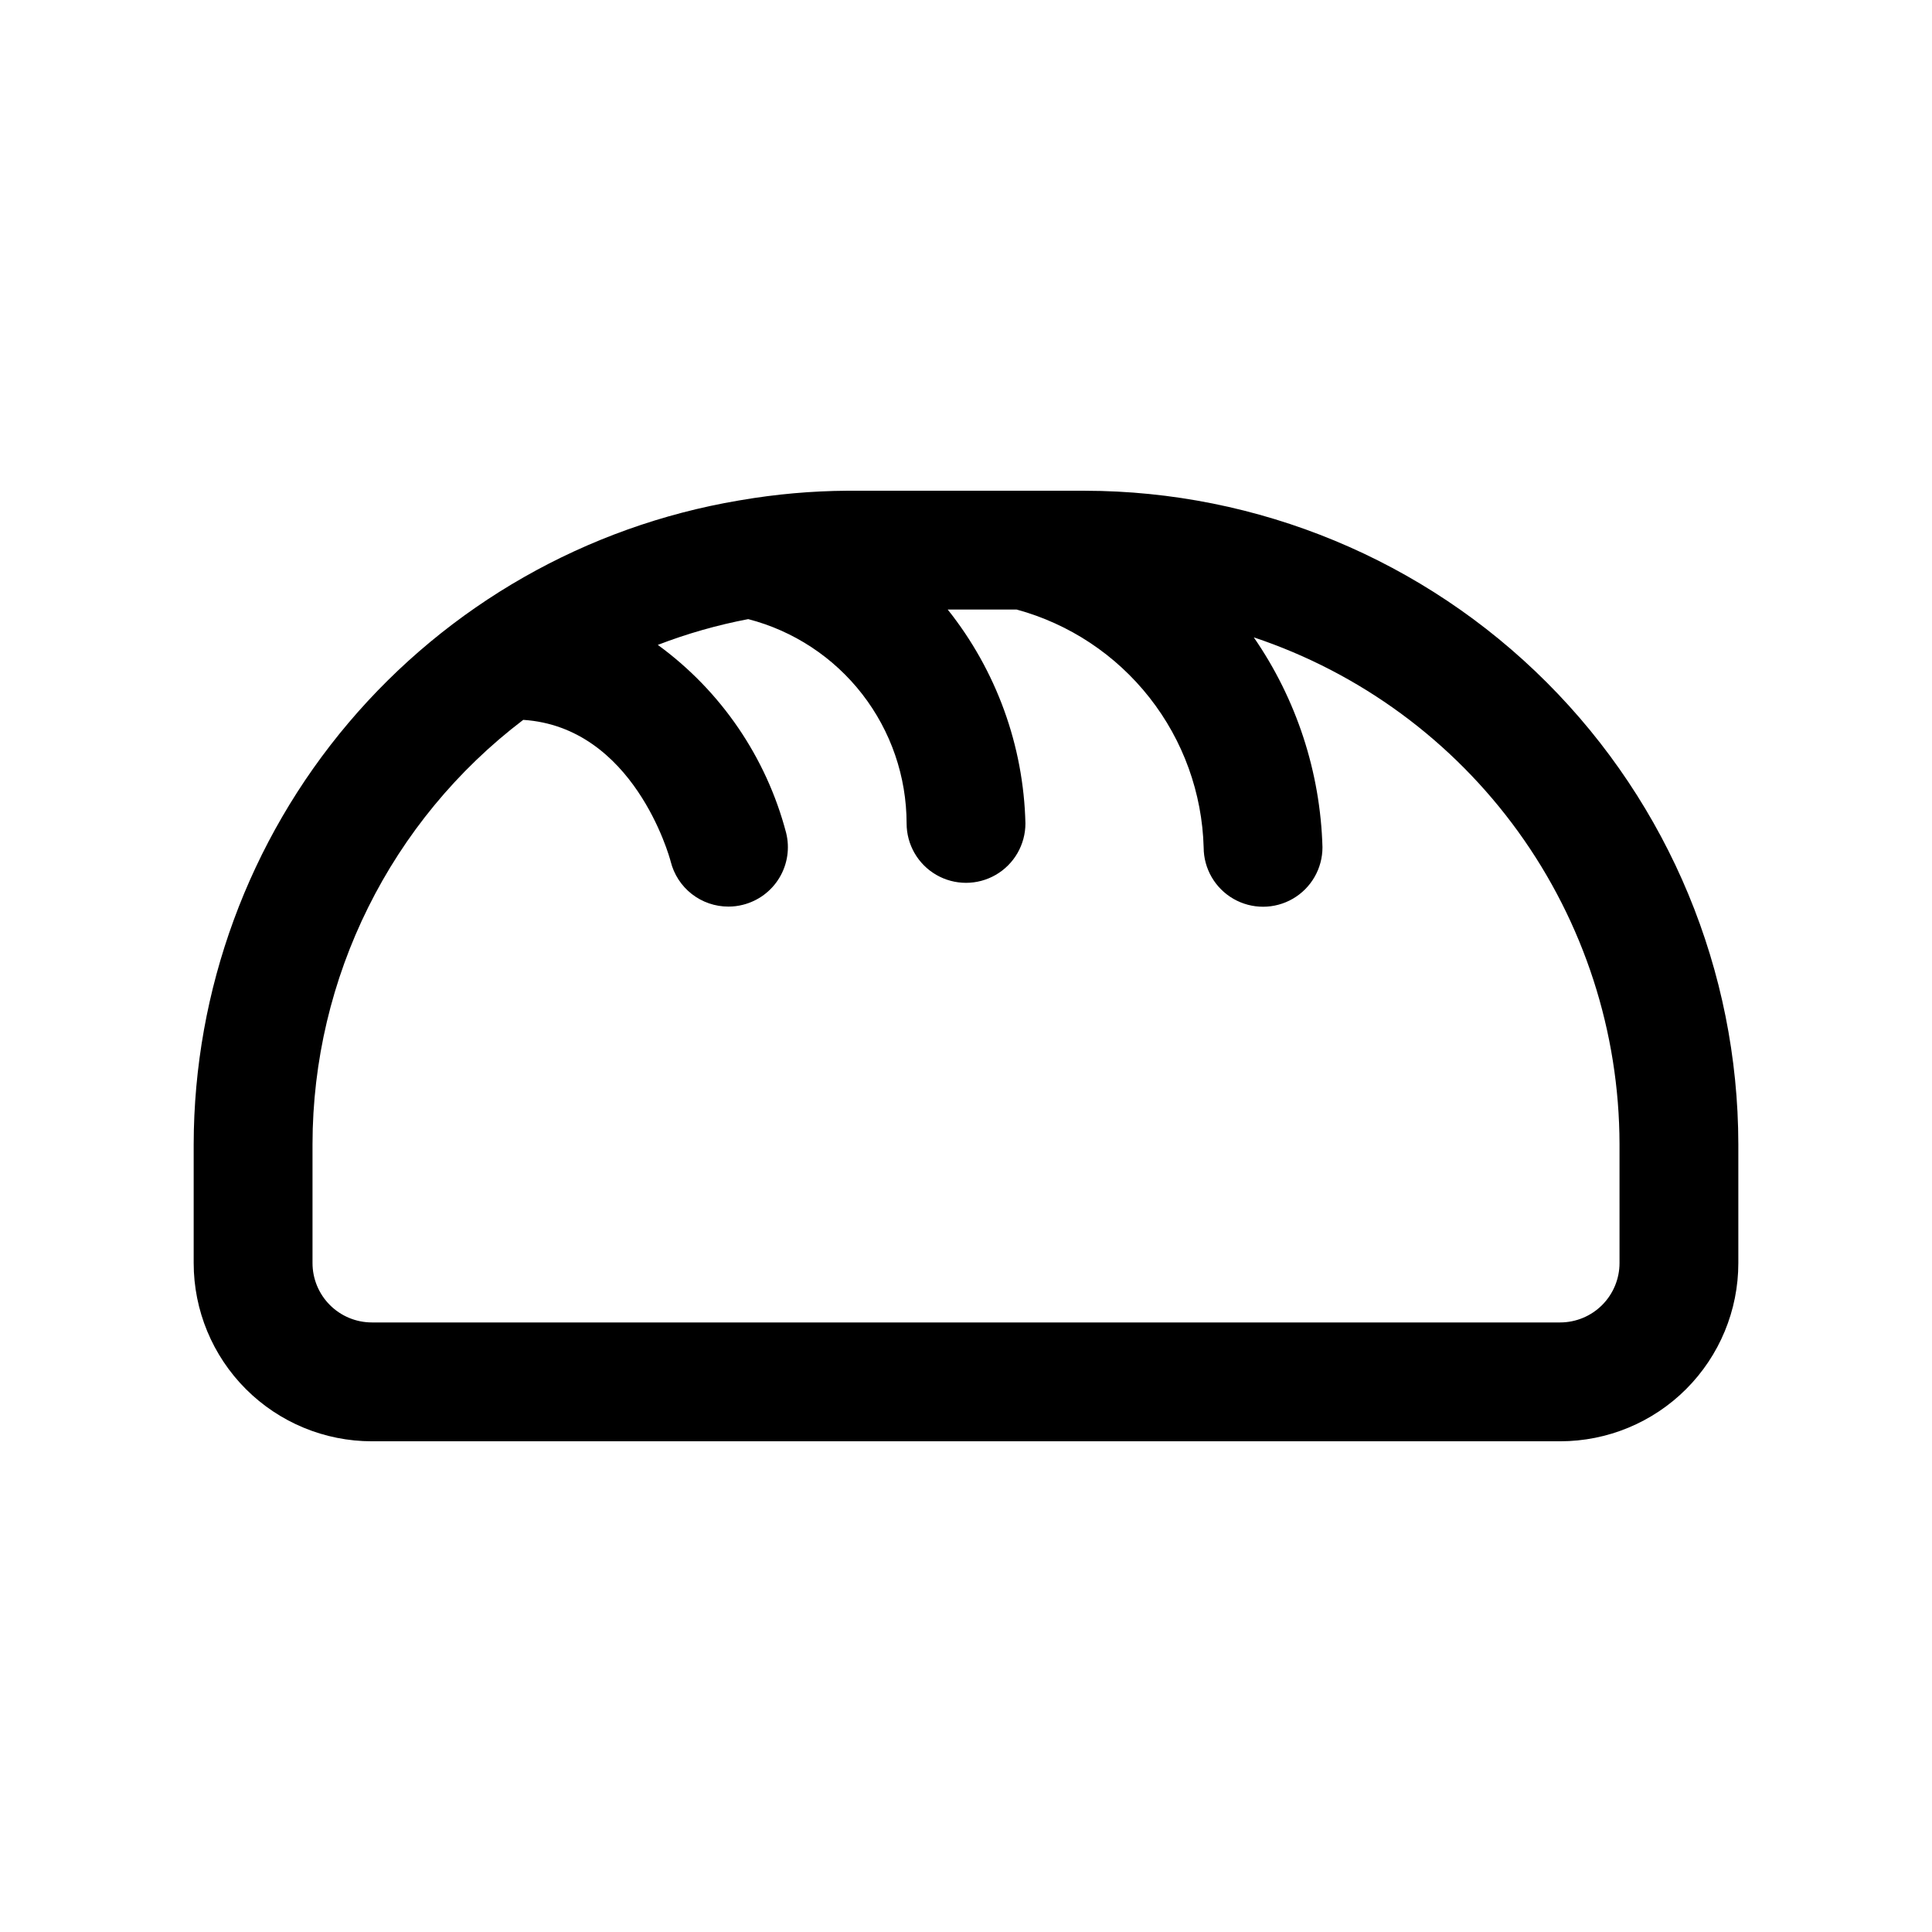
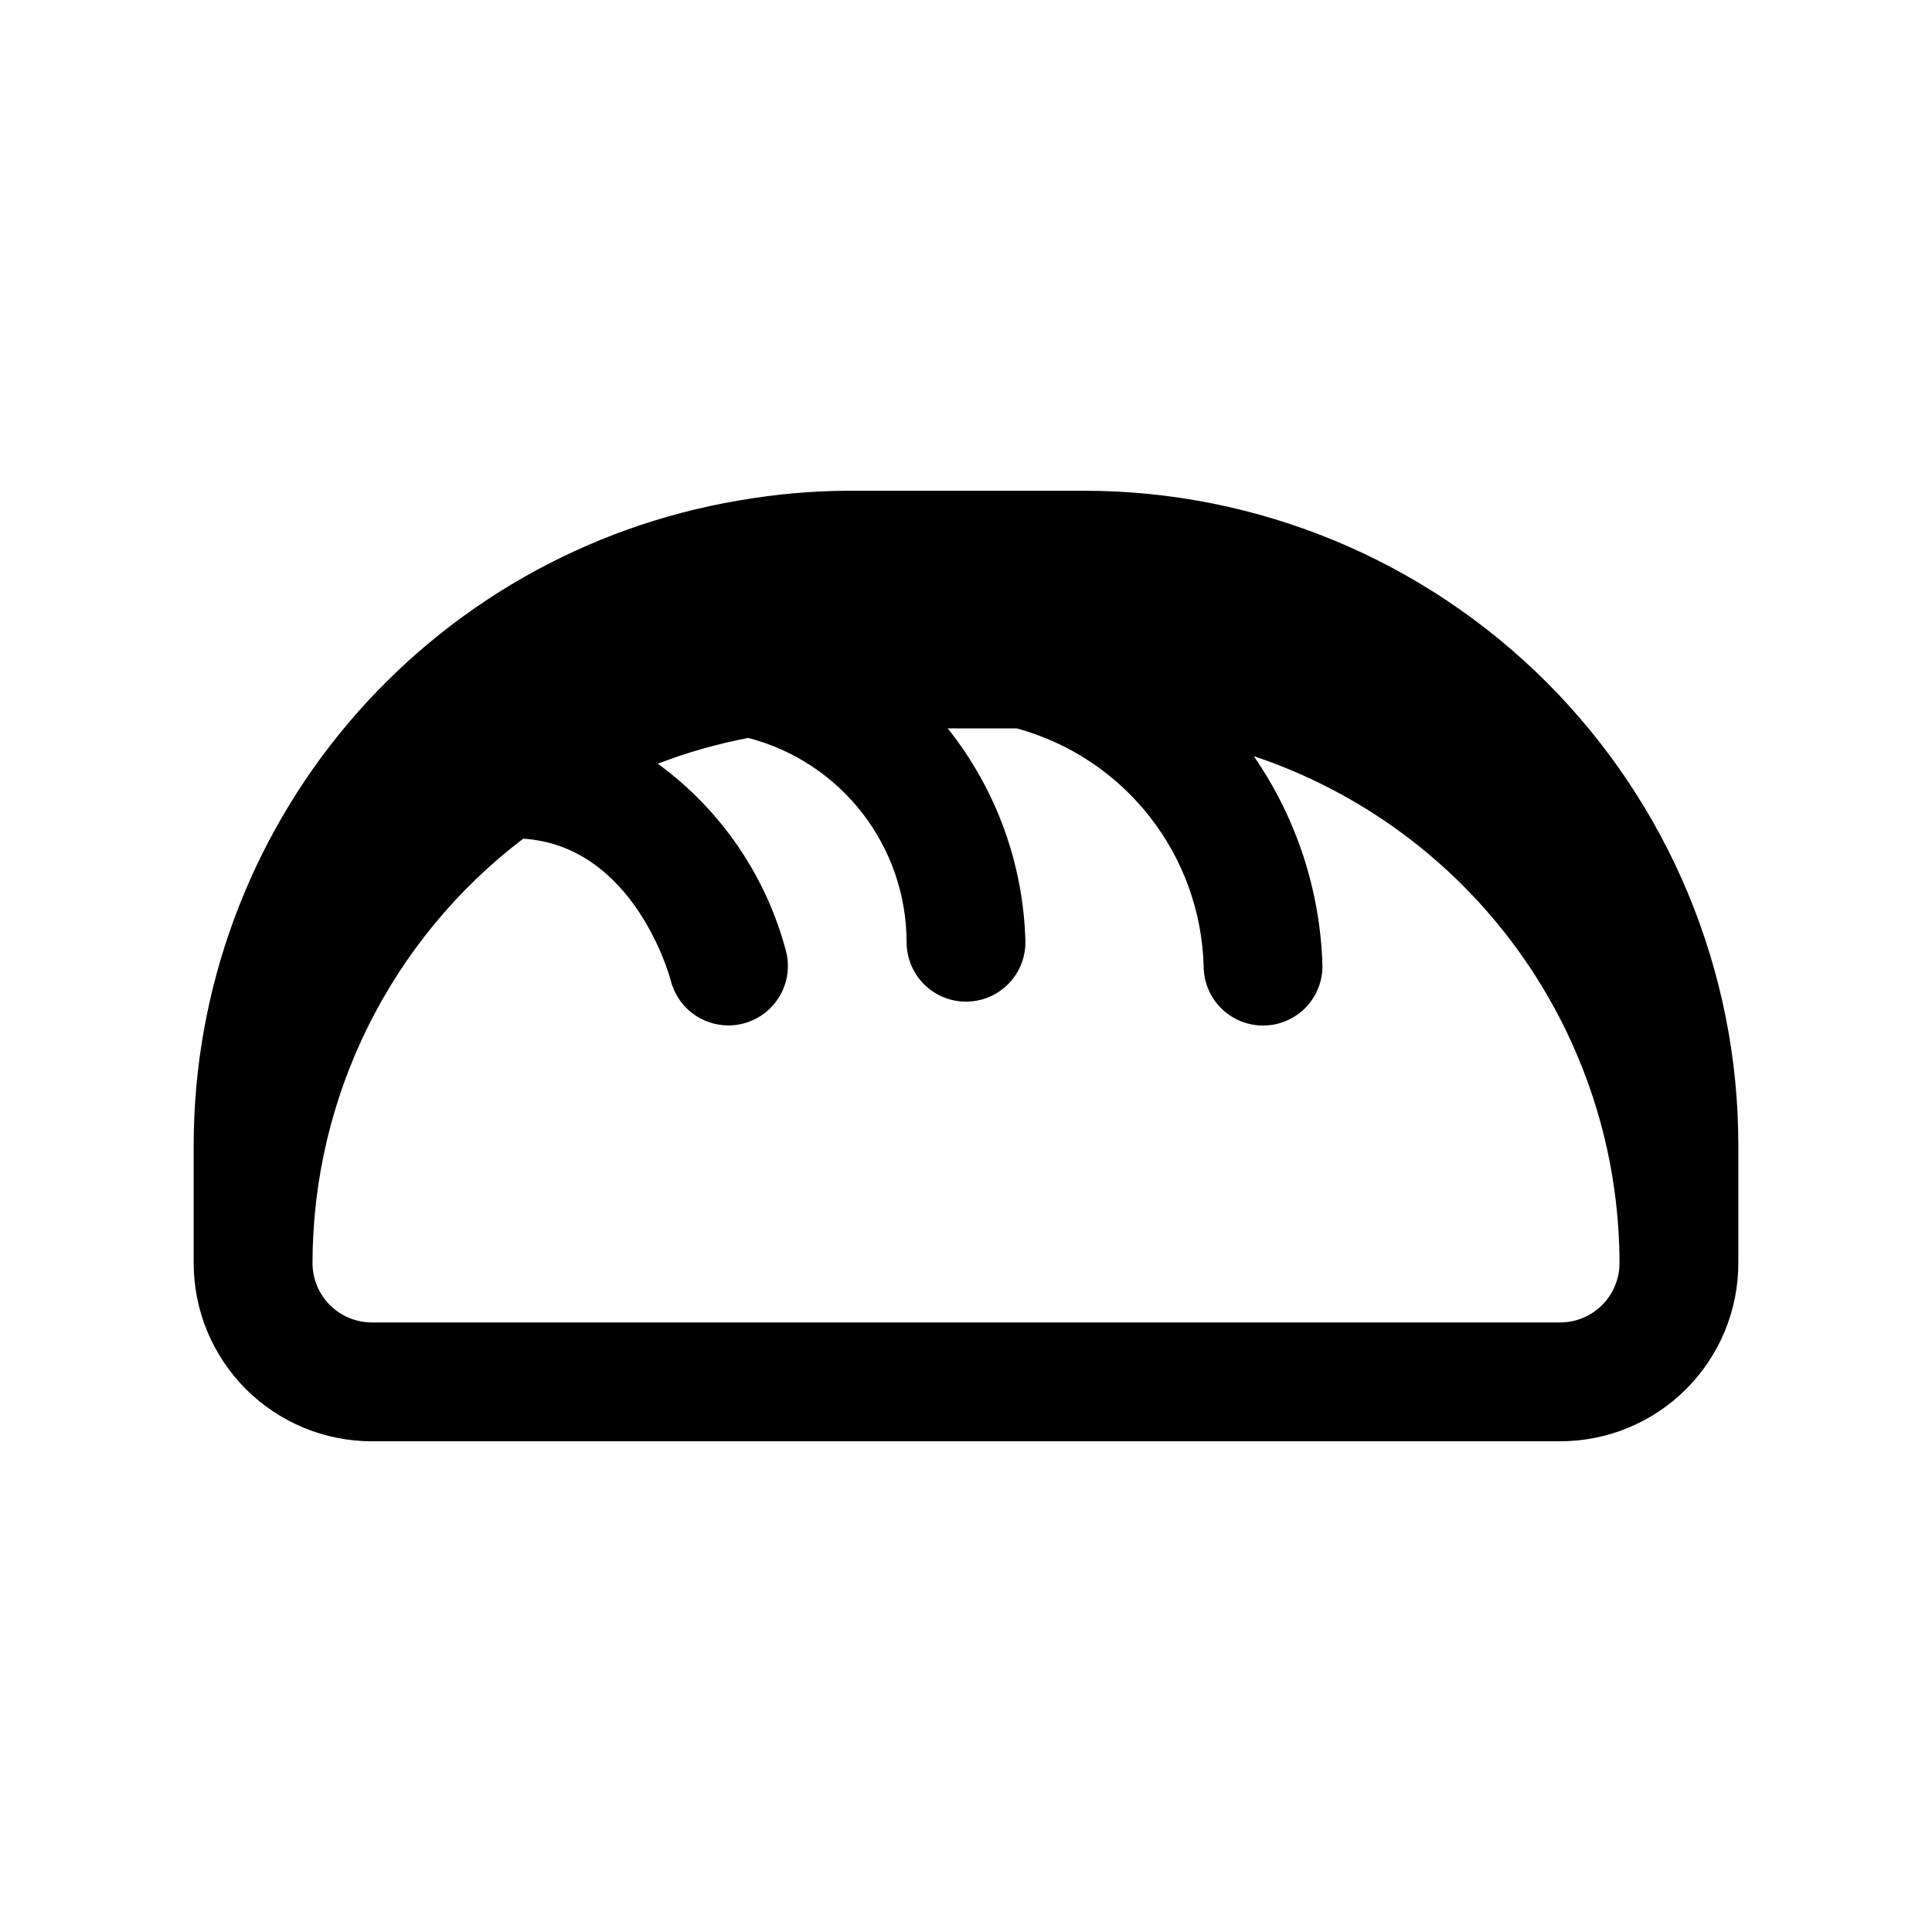
<svg xmlns="http://www.w3.org/2000/svg" fill="#000000" width="800px" height="800px" version="1.1" viewBox="144 144 512 512">
-   <path d="m431.49 274.05h-62.977c-9.457 0.062-18.895 0.902-28.215 2.504l-0.566 0.094c-40.328 6.824-76.941 27.691-103.37 58.91-26.426 31.219-40.961 70.773-41.035 111.68v31.488c0 12.527 4.977 24.539 13.836 33.398 8.859 8.859 20.871 13.832 33.398 13.832h314.88c12.527 0 24.543-4.973 33.398-13.832 8.859-8.859 13.836-20.871 13.836-33.398v-31.488c-0.055-45.914-18.32-89.934-50.785-122.4-32.465-32.469-76.484-50.73-122.4-50.785zm141.7 204.67c0 4.176-1.66 8.18-4.613 11.133-2.953 2.953-6.957 4.609-11.133 4.609h-314.88c-4.176 0-8.18-1.656-11.133-4.609-2.953-2.953-4.613-6.957-4.613-11.133v-31.488c0.039-44.148 20.695-85.746 55.844-112.46 29.207 1.906 38.715 36.086 39.078 37.551 0.852 3.41 2.816 6.438 5.59 8.602 2.769 2.16 6.184 3.336 9.699 3.332 1.289 0.004 2.574-0.152 3.824-0.473 4.055-1.008 7.539-3.586 9.691-7.164 2.152-3.578 2.797-7.863 1.785-11.918-5.262-20.02-17.273-37.609-34.004-49.797 7.766-2.992 15.785-5.277 23.961-6.832 12.004 3.106 22.637 10.105 30.23 19.902 7.598 9.801 11.727 21.844 11.742 34.238 0 5.625 3 10.824 7.871 13.637s10.875 2.812 15.746 0 7.871-8.012 7.871-13.637c-0.488-20.633-7.719-40.543-20.594-56.676h18.281c13.934 3.797 26.273 11.98 35.195 23.336 8.926 11.355 13.957 25.281 14.352 39.719 0.012 5.625 3.027 10.812 7.902 13.613 4.879 2.801 10.883 2.785 15.746-0.039 4.863-2.824 7.852-8.027 7.836-13.652-0.559-19.906-6.879-39.223-18.199-55.609 28.191 9.414 52.715 27.445 70.105 51.547 17.391 24.105 26.77 53.059 26.816 82.781z" />
+   <path d="m431.49 274.05h-62.977c-9.457 0.062-18.895 0.902-28.215 2.504l-0.566 0.094c-40.328 6.824-76.941 27.691-103.37 58.91-26.426 31.219-40.961 70.773-41.035 111.68v31.488c0 12.527 4.977 24.539 13.836 33.398 8.859 8.859 20.871 13.832 33.398 13.832h314.88c12.527 0 24.543-4.973 33.398-13.832 8.859-8.859 13.836-20.871 13.836-33.398v-31.488c-0.055-45.914-18.32-89.934-50.785-122.4-32.465-32.469-76.484-50.73-122.4-50.785zm141.7 204.67c0 4.176-1.66 8.18-4.613 11.133-2.953 2.953-6.957 4.609-11.133 4.609h-314.88c-4.176 0-8.18-1.656-11.133-4.609-2.953-2.953-4.613-6.957-4.613-11.133c0.039-44.148 20.695-85.746 55.844-112.46 29.207 1.906 38.715 36.086 39.078 37.551 0.852 3.41 2.816 6.438 5.59 8.602 2.769 2.16 6.184 3.336 9.699 3.332 1.289 0.004 2.574-0.152 3.824-0.473 4.055-1.008 7.539-3.586 9.691-7.164 2.152-3.578 2.797-7.863 1.785-11.918-5.262-20.02-17.273-37.609-34.004-49.797 7.766-2.992 15.785-5.277 23.961-6.832 12.004 3.106 22.637 10.105 30.23 19.902 7.598 9.801 11.727 21.844 11.742 34.238 0 5.625 3 10.824 7.871 13.637s10.875 2.812 15.746 0 7.871-8.012 7.871-13.637c-0.488-20.633-7.719-40.543-20.594-56.676h18.281c13.934 3.797 26.273 11.98 35.195 23.336 8.926 11.355 13.957 25.281 14.352 39.719 0.012 5.625 3.027 10.812 7.902 13.613 4.879 2.801 10.883 2.785 15.746-0.039 4.863-2.824 7.852-8.027 7.836-13.652-0.559-19.906-6.879-39.223-18.199-55.609 28.191 9.414 52.715 27.445 70.105 51.547 17.391 24.105 26.77 53.059 26.816 82.781z" />
</svg>